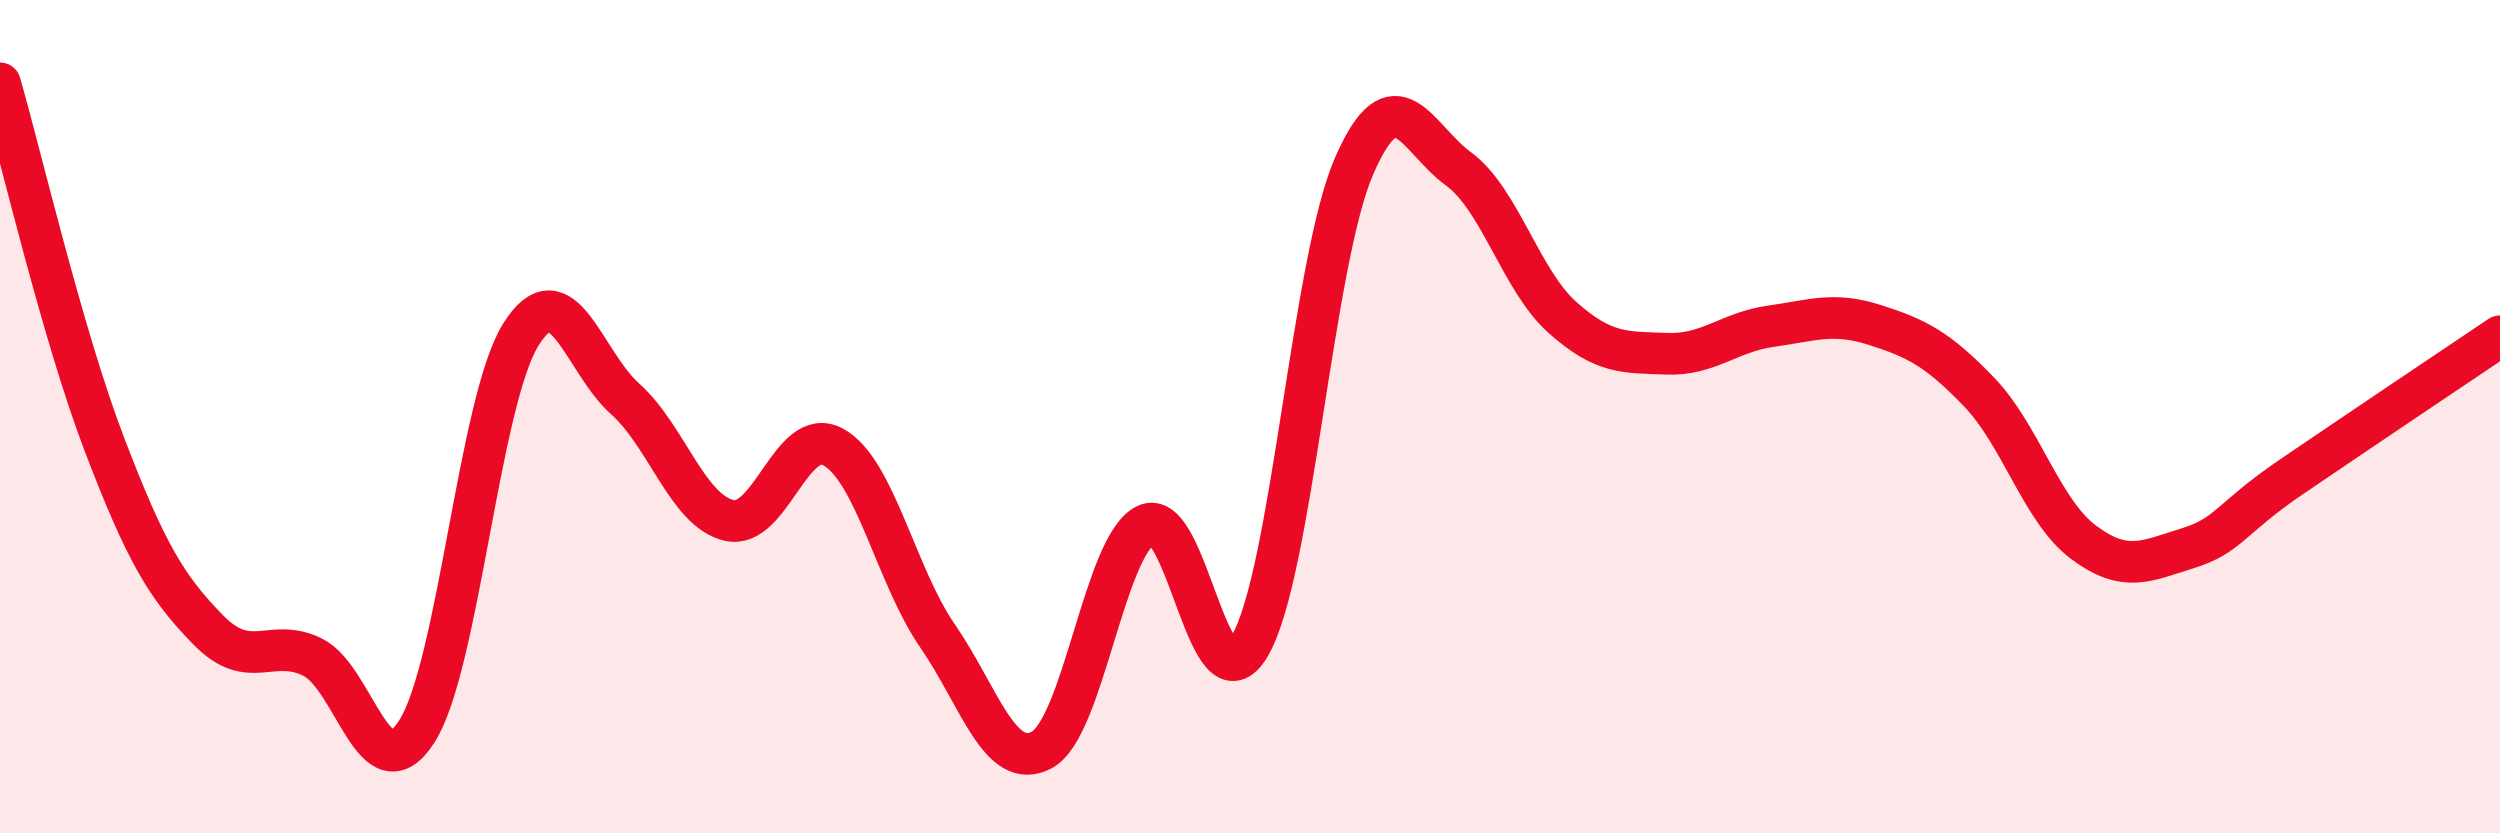
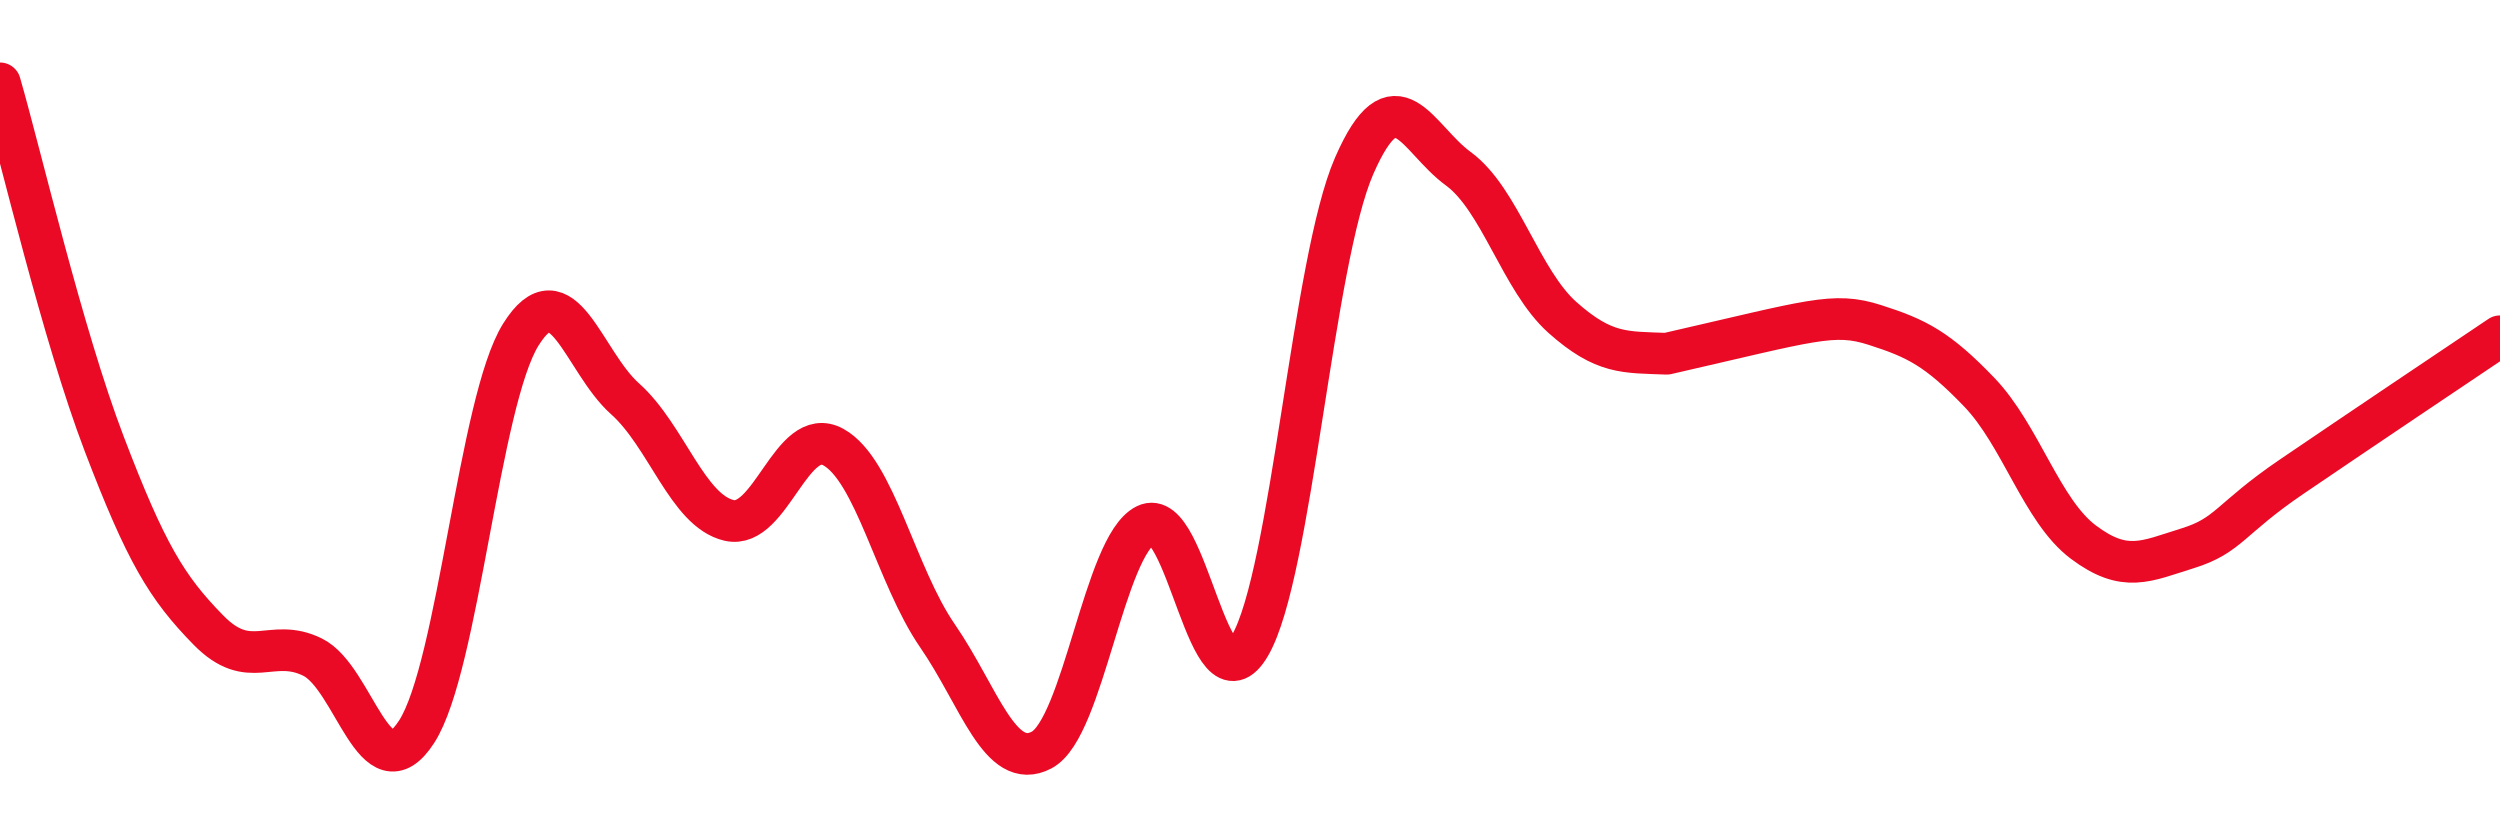
<svg xmlns="http://www.w3.org/2000/svg" width="60" height="20" viewBox="0 0 60 20">
-   <path d="M 0,2 C 0.5,3.73 1.5,8.03 2.5,10.65 C 3.5,13.27 4,14.1 5,15.12 C 6,16.14 6.5,15.28 7.5,15.77 C 8.5,16.26 9,19.11 10,17.56 C 11,16.01 11.5,9.63 12.5,8.03 C 13.5,6.43 14,8.68 15,9.57 C 16,10.46 16.5,12.26 17.5,12.49 C 18.5,12.72 19,10.18 20,10.73 C 21,11.28 21.5,13.81 22.5,15.26 C 23.5,16.71 24,18.53 25,18 C 26,17.47 26.5,13.1 27.5,12.6 C 28.5,12.1 29,17.21 30,15.49 C 31,13.77 31.5,6.27 32.5,3.98 C 33.5,1.69 34,3.32 35,4.05 C 36,4.78 36.5,6.73 37.5,7.62 C 38.5,8.51 39,8.45 40,8.49 C 41,8.53 41.5,7.97 42.5,7.83 C 43.5,7.69 44,7.48 45,7.8 C 46,8.12 46.5,8.37 47.5,9.41 C 48.5,10.45 49,12.26 50,13.01 C 51,13.76 51.5,13.47 52.5,13.16 C 53.5,12.85 53.5,12.46 55,11.44 C 56.5,10.42 59,8.74 60,8.07L60 20L0 20Z" fill="#EB0A25" opacity="0.1" stroke-linecap="round" stroke-linejoin="round" />
-   <path d="M 0,2 C 0.5,3.73 1.5,8.03 2.5,10.65 C 3.5,13.27 4,14.1 5,15.12 C 6,16.14 6.5,15.28 7.5,15.77 C 8.5,16.26 9,19.11 10,17.56 C 11,16.01 11.5,9.63 12.5,8.03 C 13.5,6.43 14,8.68 15,9.57 C 16,10.46 16.5,12.26 17.5,12.49 C 18.5,12.72 19,10.18 20,10.73 C 21,11.28 21.5,13.81 22.5,15.26 C 23.5,16.71 24,18.53 25,18 C 26,17.47 26.5,13.1 27.5,12.6 C 28.5,12.1 29,17.21 30,15.49 C 31,13.77 31.5,6.27 32.5,3.98 C 33.5,1.69 34,3.32 35,4.05 C 36,4.78 36.5,6.73 37.5,7.62 C 38.5,8.51 39,8.45 40,8.49 C 41,8.53 41.5,7.97 42.5,7.83 C 43.5,7.69 44,7.48 45,7.8 C 46,8.12 46.5,8.37 47.5,9.41 C 48.5,10.45 49,12.26 50,13.01 C 51,13.76 51.5,13.47 52.5,13.16 C 53.5,12.85 53.5,12.46 55,11.44 C 56.5,10.42 59,8.74 60,8.07" stroke="#EB0A25" stroke-width="1" fill="none" stroke-linecap="round" stroke-linejoin="round" />
+   <path d="M 0,2 C 0.5,3.73 1.5,8.03 2.5,10.65 C 3.5,13.27 4,14.1 5,15.12 C 6,16.14 6.5,15.28 7.5,15.77 C 8.5,16.26 9,19.11 10,17.56 C 11,16.01 11.5,9.63 12.5,8.03 C 13.5,6.43 14,8.68 15,9.57 C 16,10.46 16.5,12.26 17.5,12.49 C 18.5,12.72 19,10.18 20,10.73 C 21,11.28 21.5,13.81 22.5,15.26 C 23.5,16.71 24,18.53 25,18 C 26,17.47 26.5,13.1 27.5,12.6 C 28.5,12.1 29,17.21 30,15.49 C 31,13.77 31.5,6.27 32.5,3.98 C 33.5,1.69 34,3.32 35,4.05 C 36,4.78 36.5,6.73 37.5,7.62 C 38.5,8.51 39,8.45 40,8.49 C 43.5,7.69 44,7.48 45,7.8 C 46,8.12 46.5,8.37 47.5,9.41 C 48.5,10.45 49,12.26 50,13.01 C 51,13.76 51.5,13.47 52.5,13.16 C 53.5,12.85 53.5,12.46 55,11.44 C 56.5,10.42 59,8.74 60,8.07" stroke="#EB0A25" stroke-width="1" fill="none" stroke-linecap="round" stroke-linejoin="round" />
</svg>